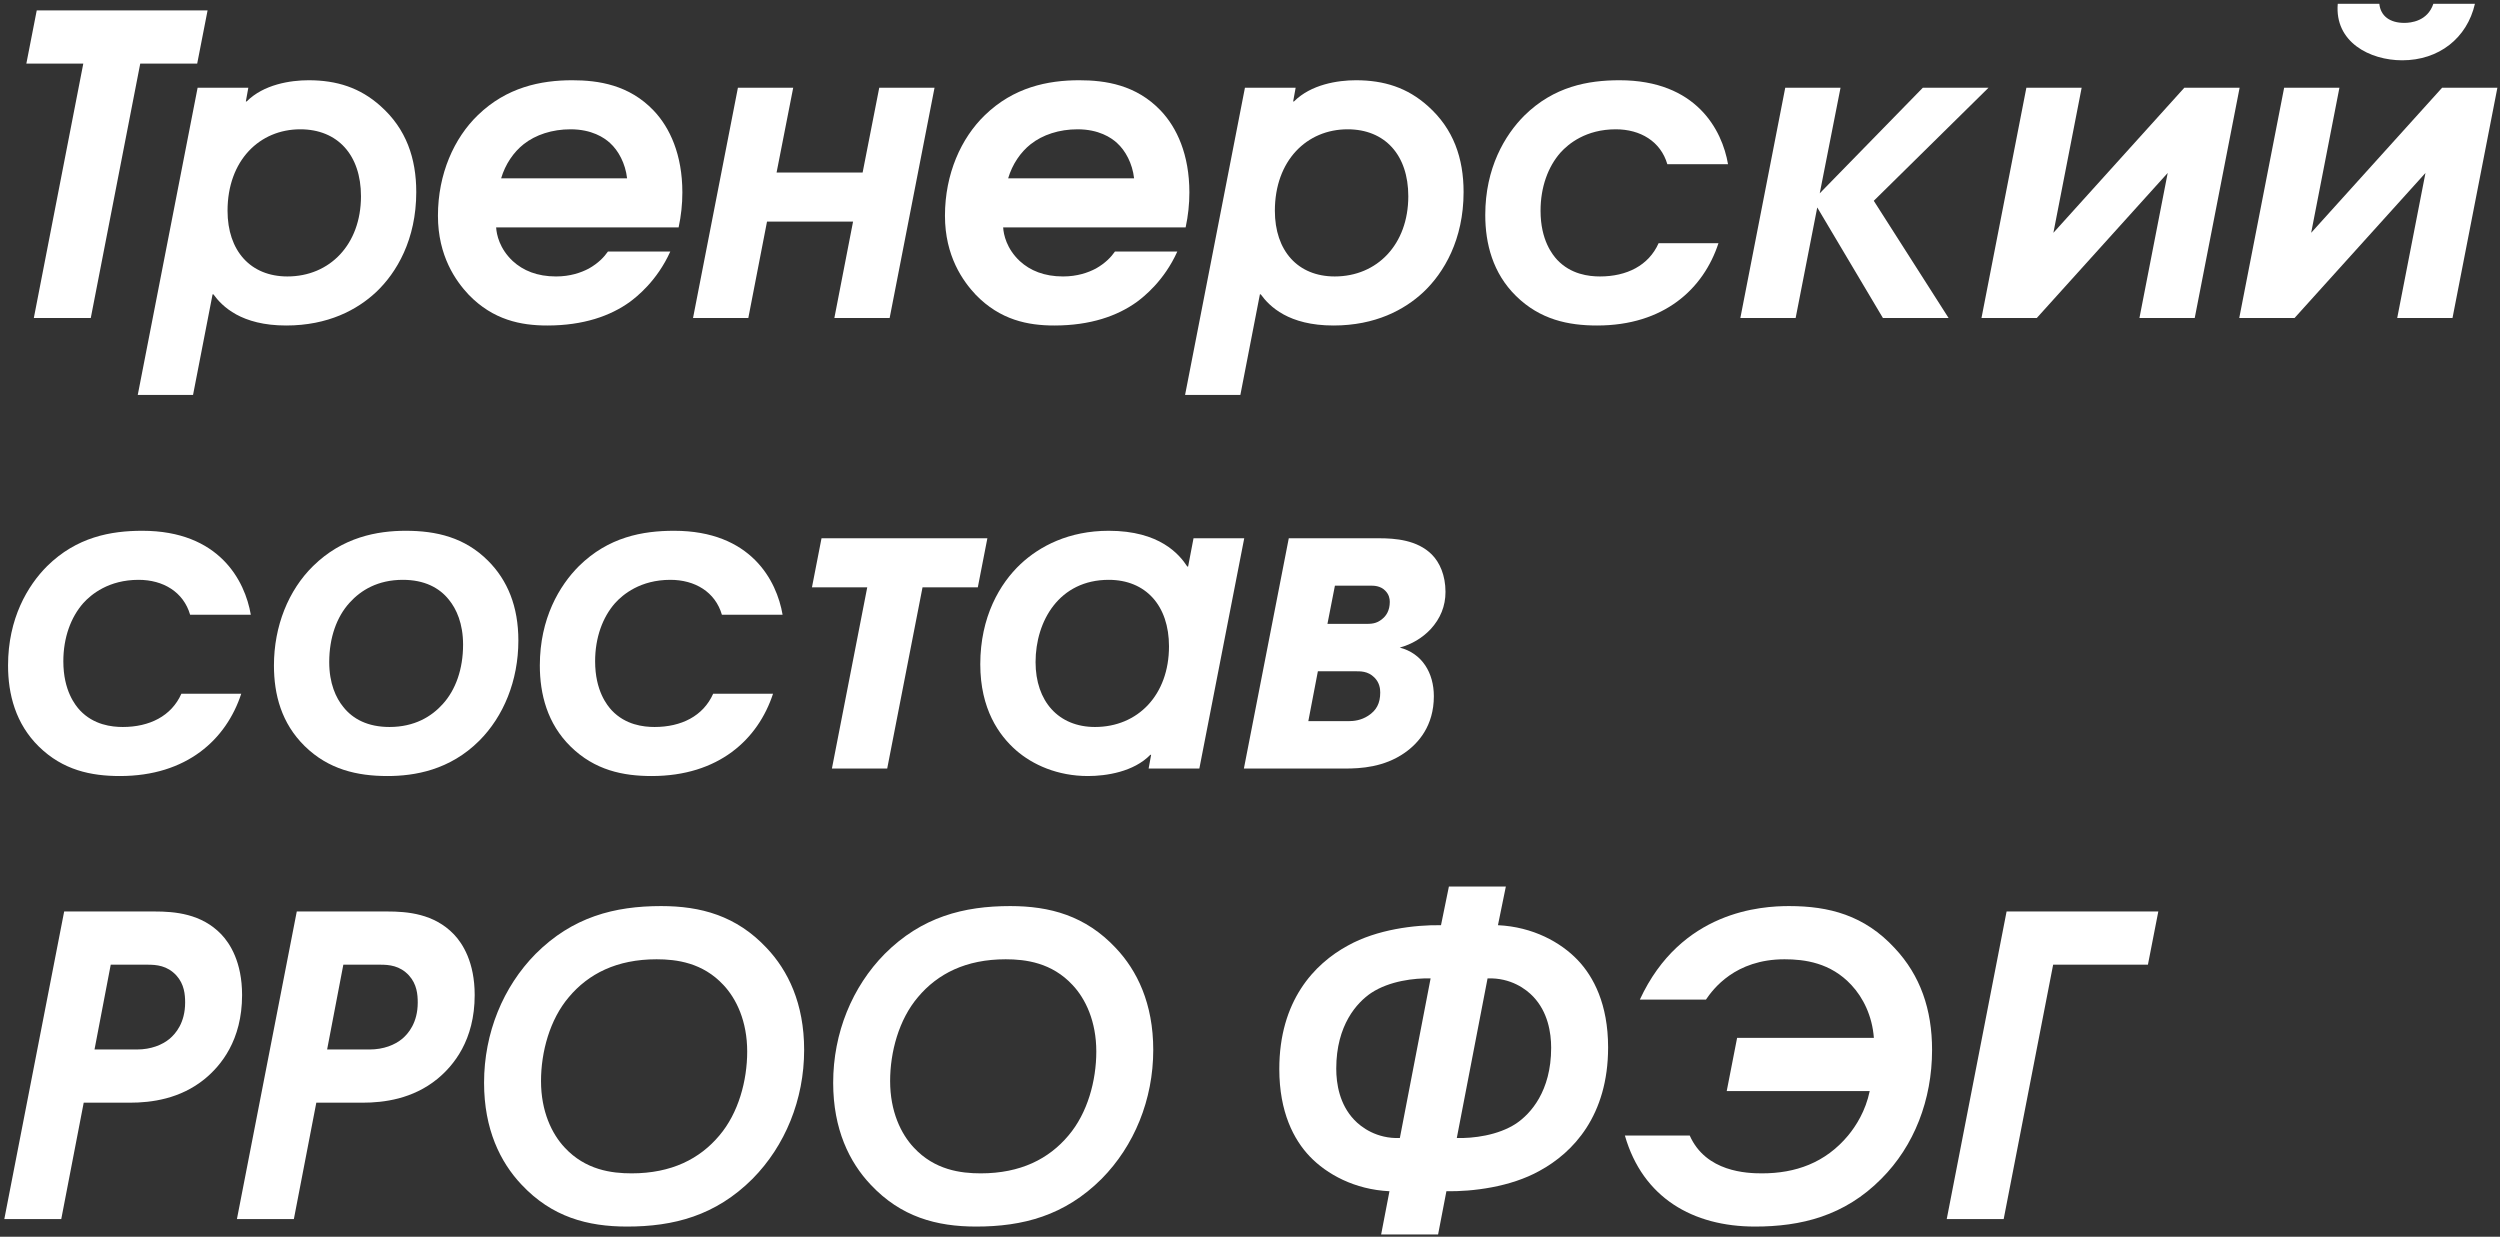
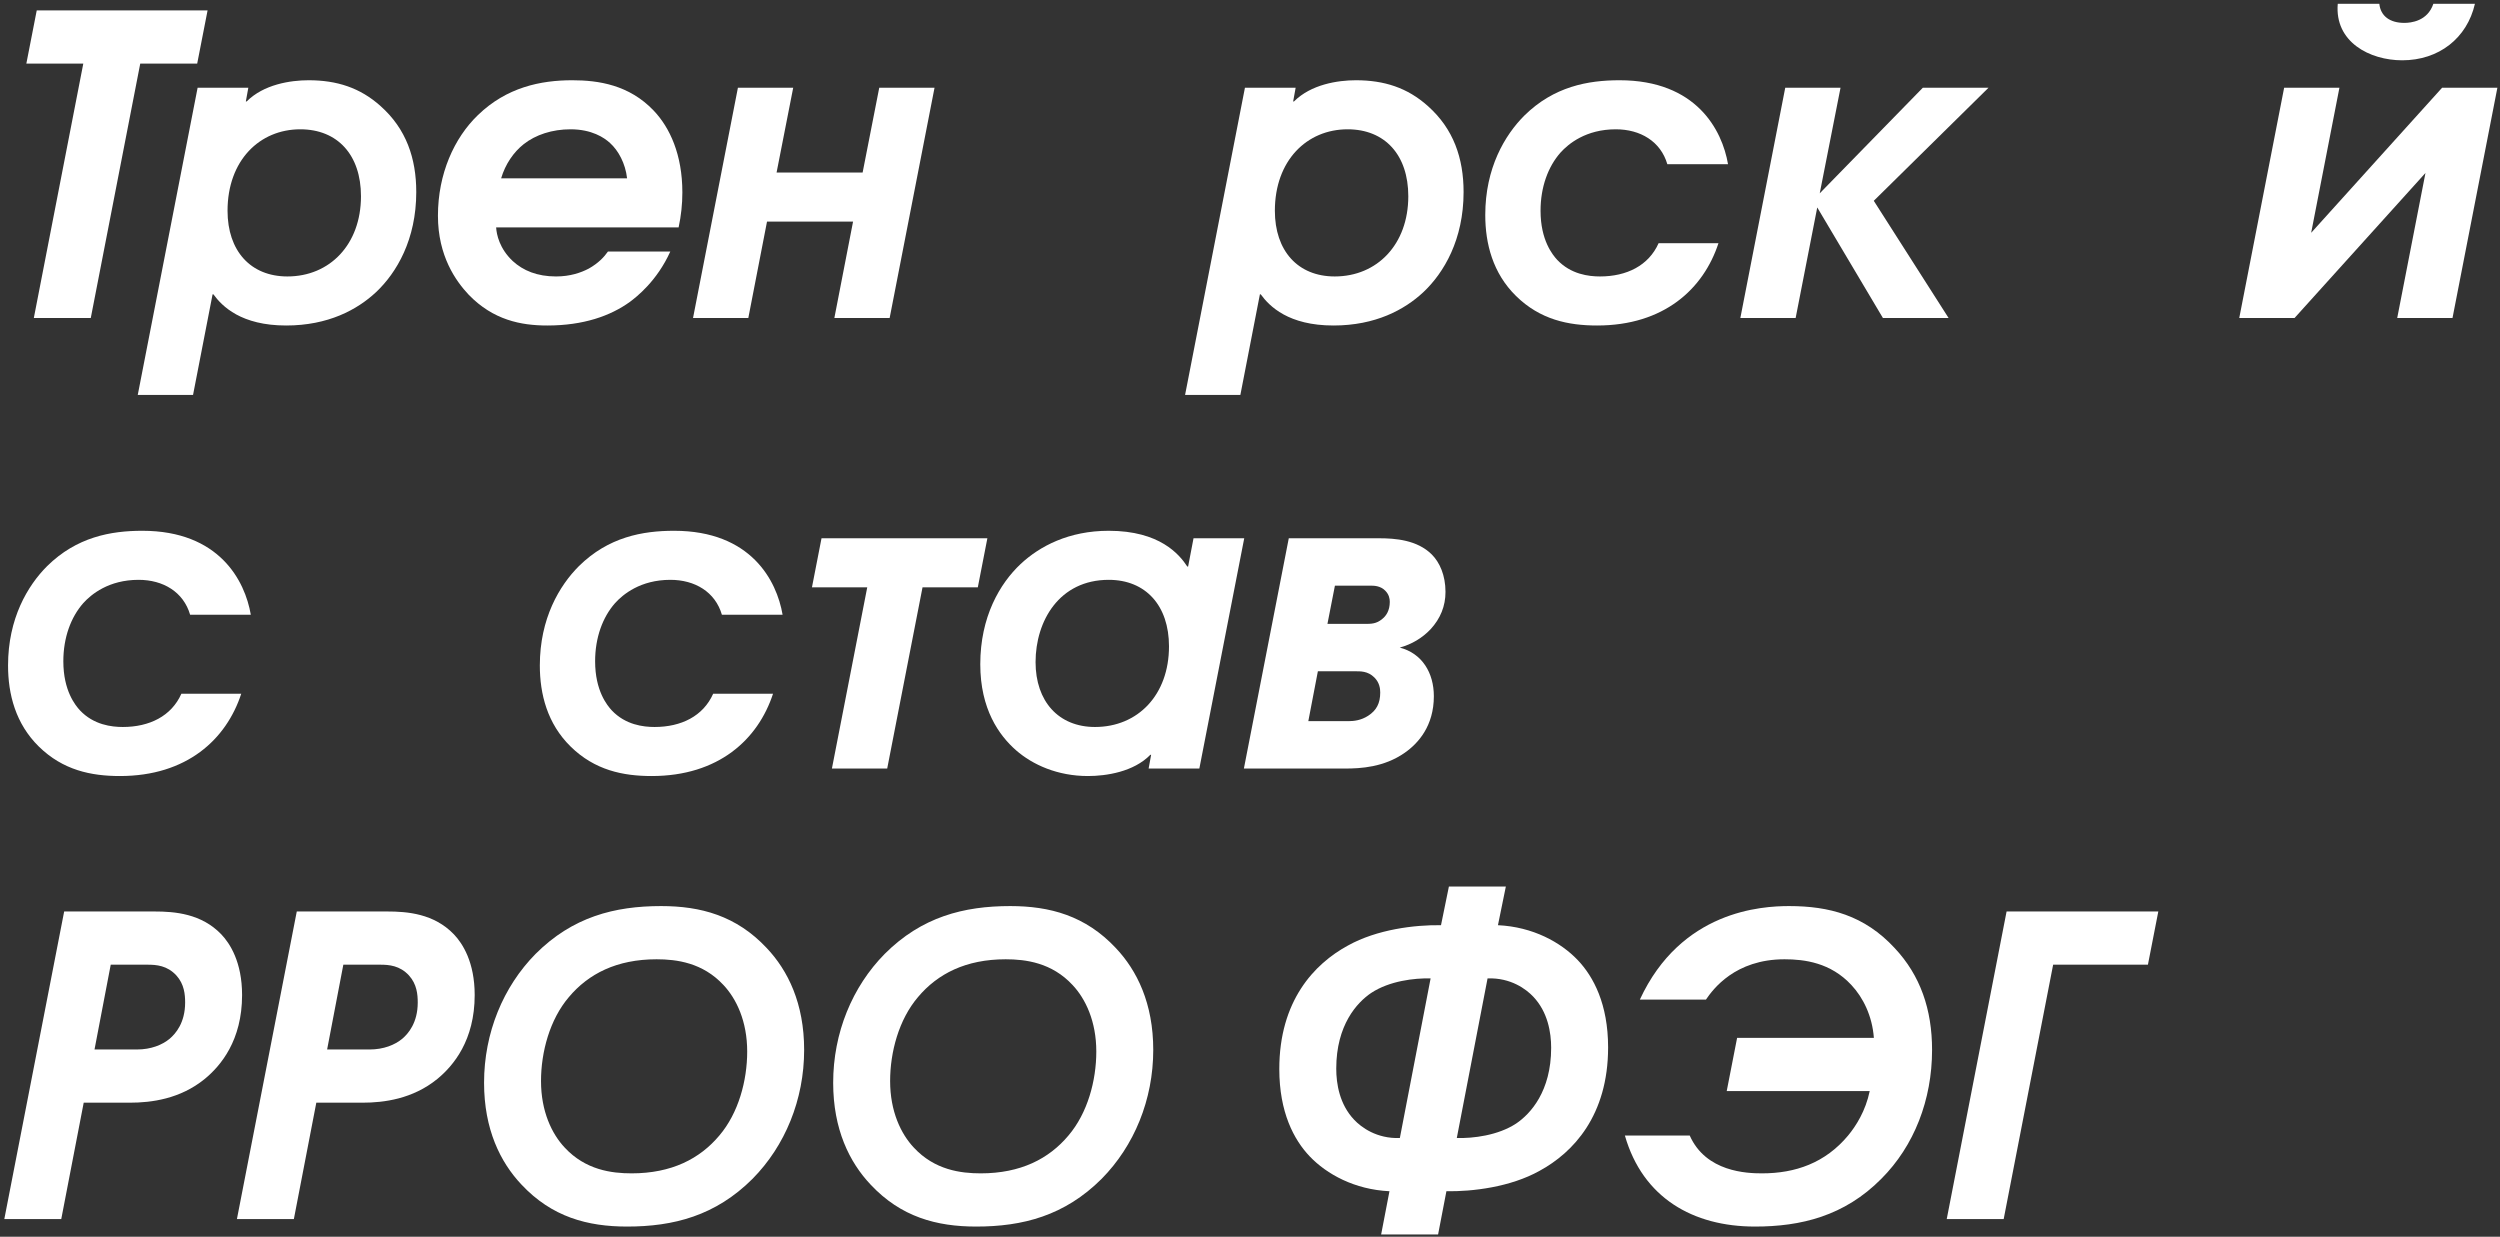
<svg xmlns="http://www.w3.org/2000/svg" width="566" height="280" viewBox="0 0 566 280" fill="none">
  <rect x="0" y="0" width="566" height="280" fill="#333333" stroke="none" />
  <path d="M7.658 72L18.857 14.404H5.964L8.317 2.358H46.996L44.644 14.404H31.75L20.551 72H7.658Z" fill="white" />
  <path d="M31.188 89.41L44.74 19.863H56.221L55.657 22.968H55.845C59.703 19.11 65.727 18.169 69.867 18.169C76.267 18.169 81.537 19.863 86.148 24.004C91.983 29.18 94.242 35.862 94.242 43.485C94.242 54.213 89.819 61.742 85.113 66.165C80.878 70.118 74.29 73.694 64.785 73.694C54.621 73.694 50.292 69.365 48.316 66.636H48.128L43.705 89.41H31.188ZM67.985 29.274C58.762 29.274 51.516 36.332 51.516 47.719C51.516 56.754 56.692 62.589 65.068 62.589C74.667 62.589 81.725 55.343 81.725 44.426C81.725 35.109 76.455 29.274 67.985 29.274Z" fill="white" />
  <path d="M153.64 51.484H112.326C112.42 53.084 113.079 56.284 116.09 59.107C118.443 61.271 121.643 62.589 125.878 62.589C129.077 62.589 131.524 61.742 133.312 60.801C135.477 59.577 136.795 58.166 137.641 56.942H151.758C148.747 63.624 144.135 67.2 142.629 68.33C138.206 71.529 132.089 73.694 123.901 73.694C117.972 73.694 111.667 72.471 106.115 66.73C103.197 63.624 99.15 57.978 99.15 48.849C99.15 39.344 102.821 31.25 108.185 26.074C114.679 19.769 122.396 18.169 129.548 18.169C135.477 18.169 142.441 19.204 147.994 25.039C151.664 28.897 154.487 35.015 154.487 43.579C154.487 46.214 154.205 48.849 153.64 51.484ZM113.455 40.379H141.971C141.594 36.991 139.994 34.074 138.112 32.38C136.794 31.156 133.971 29.274 129.172 29.274C125.031 29.274 121.266 30.497 118.537 32.662C116.278 34.45 114.396 37.179 113.455 40.379Z" fill="white" />
  <path d="M167.065 19.863H179.582L175.817 39.061H195.298L199.062 19.863H211.579L201.415 72H188.899L193.134 50.166H173.653L169.418 72H156.901L167.065 19.863Z" fill="white" />
-   <path d="M268.429 51.484H227.115C227.209 53.084 227.868 56.284 230.879 59.107C233.232 61.271 236.432 62.589 240.667 62.589C243.866 62.589 246.313 61.742 248.101 60.801C250.266 59.577 251.583 58.166 252.43 56.942H266.547C263.535 63.624 258.924 67.2 257.418 68.33C252.995 71.529 246.878 73.694 238.69 73.694C232.761 73.694 226.456 72.471 220.903 66.73C217.986 63.624 213.939 57.978 213.939 48.849C213.939 39.344 217.61 31.25 222.974 26.074C229.467 19.769 237.185 18.169 244.337 18.169C250.266 18.169 257.23 19.204 262.783 25.039C266.453 28.897 269.276 35.015 269.276 43.579C269.276 46.214 268.994 48.849 268.429 51.484ZM228.244 40.379H256.759C256.383 36.991 254.783 34.074 252.901 32.38C251.583 31.156 248.76 29.274 243.96 29.274C239.82 29.274 236.055 30.497 233.326 32.662C231.067 34.45 229.185 37.179 228.244 40.379Z" fill="white" />
  <path d="M268.302 89.41L281.854 19.863H293.335L292.771 22.968H292.959C296.817 19.11 302.84 18.169 306.981 18.169C313.381 18.169 318.651 19.863 323.262 24.004C329.097 29.18 331.356 35.862 331.356 43.485C331.356 54.213 326.933 61.742 322.227 66.165C317.992 70.118 311.405 73.694 301.899 73.694C291.735 73.694 287.406 69.365 285.43 66.636H285.242L280.819 89.41H268.302ZM305.099 29.274C295.876 29.274 288.63 36.332 288.63 47.719C288.63 56.754 293.806 62.589 302.182 62.589C311.781 62.589 318.839 55.343 318.839 44.426C318.839 35.109 313.569 29.274 305.099 29.274Z" fill="white" />
  <path d="M375.508 55.06H389.06C385.672 65.412 376.732 73.694 361.58 73.694C355.086 73.694 348.687 72.376 343.229 67.012C337.958 61.836 336.264 55.154 336.264 48.661C336.264 38.026 340.688 30.591 345.111 26.168C351.793 19.581 359.51 18.169 366.662 18.169C384.072 18.169 389.907 29.462 391.225 37.179H377.485C375.979 32.003 371.368 29.274 365.815 29.274C359.039 29.274 355.086 32.568 353.298 34.544C350.475 37.744 348.781 42.355 348.781 47.719C348.781 54.401 351.51 57.695 352.545 58.825C355.651 62.118 359.698 62.589 362.239 62.589C368.262 62.589 373.25 60.142 375.508 55.06Z" fill="white" />
  <path d="M394.015 72L404.179 19.863H416.696L411.99 43.767L435.329 19.863H450.199L424.224 45.461L441.164 72H426.295L411.425 46.967L406.532 72H394.015Z" fill="white" />
-   <path d="M458.77 19.863H471.287L464.888 52.707L494.532 19.863H507.049L496.885 72H484.368L490.768 39.156L461.123 72H448.606L458.77 19.863Z" fill="white" />
  <path d="M517.13 19.863H529.646L523.247 52.707L552.892 19.863H565.408L555.245 72H542.728L549.127 39.156L519.483 72H506.966L517.13 19.863ZM529.27 0.853H538.681C538.963 3.676 541.128 5.182 544.328 5.182C545.833 5.182 549.598 4.805 550.915 0.853H560.326C558.538 8.664 552.139 13.652 543.857 13.652C536.517 13.652 528.517 9.511 529.27 0.853Z" fill="white" />
  <path d="M41.067 157.06H54.619C51.231 167.412 42.291 175.694 27.139 175.694C20.645 175.694 14.246 174.376 8.787 169.012C3.517 163.836 1.823 157.154 1.823 150.661C1.823 140.026 6.247 132.591 10.67 128.168C17.352 121.581 25.069 120.169 32.221 120.169C49.631 120.169 55.466 131.462 56.784 139.179H43.044C41.538 134.003 36.926 131.274 31.374 131.274C24.598 131.274 20.645 134.568 18.857 136.544C16.034 139.744 14.34 144.355 14.34 149.72C14.34 156.401 17.069 159.695 18.104 160.825C21.21 164.118 25.257 164.589 27.798 164.589C33.821 164.589 38.809 162.142 41.067 157.06Z" fill="white" />
-   <path d="M91.854 120.169C98.818 120.169 105.218 121.675 110.488 126.945C114.911 131.368 117.358 137.297 117.358 145.014C117.358 154.143 113.97 162.236 108.511 167.695C101.83 174.376 93.83 175.694 87.713 175.694C80.843 175.694 74.349 174.188 68.985 168.918C63.715 163.742 62.021 157.248 62.021 150.661C62.021 141.72 65.315 133.627 70.867 128.168C77.549 121.581 85.454 120.169 91.854 120.169ZM91.195 131.274C85.549 131.274 81.69 133.627 79.149 136.45C76.231 139.65 74.537 144.355 74.537 149.908C74.537 154.707 76.043 158.001 77.737 160.072C79.902 162.801 83.29 164.589 88.184 164.589C93.83 164.589 97.689 162.236 100.23 159.413C103.147 156.213 104.841 151.508 104.841 145.955C104.841 141.155 103.335 137.862 101.641 135.791C99.477 133.062 96.089 131.274 91.195 131.274Z" fill="white" />
  <path d="M161.462 157.06H175.014C171.626 167.412 162.686 175.694 147.534 175.694C141.041 175.694 134.641 174.376 129.183 169.012C123.912 163.836 122.218 157.154 122.218 150.661C122.218 140.026 126.642 132.591 131.065 128.168C137.747 121.581 145.464 120.169 152.616 120.169C170.026 120.169 175.861 131.462 177.179 139.179H163.439C161.933 134.003 157.322 131.274 151.769 131.274C144.993 131.274 141.04 134.568 139.252 136.544C136.429 139.744 134.735 144.355 134.735 149.72C134.735 156.401 137.464 159.695 138.5 160.825C141.605 164.118 145.652 164.589 148.193 164.589C154.216 164.589 159.204 162.142 161.462 157.06Z" fill="white" />
  <path d="M185.992 121.863H223.542L221.378 132.968H208.861L200.862 174H188.345L196.344 132.968H183.828L185.992 121.863Z" fill="white" />
  <path d="M281.695 121.863L271.531 174H260.05L260.614 170.894H260.426C256.662 174.753 250.45 175.694 246.31 175.694C239.439 175.694 233.793 173.153 230.028 169.859C226.17 166.471 221.935 160.542 221.935 150.378C221.935 139.65 226.358 132.121 231.064 127.698C235.393 123.651 241.98 120.169 251.015 120.169C262.591 120.169 267.014 125.533 268.802 128.262H268.99L270.214 121.863H281.695ZM251.015 131.274C239.816 131.274 234.452 140.591 234.452 149.908C234.452 158.754 239.628 164.589 247.909 164.589C257.603 164.589 264.661 157.342 264.661 146.332C264.661 137.109 259.391 131.274 251.015 131.274Z" fill="white" />
  <path d="M291.78 121.863H312.202C315.872 121.863 320.86 122.239 324.154 125.533C325.942 127.321 327.259 130.239 327.259 134.003C327.259 137.203 326.13 140.026 323.871 142.473C321.989 144.449 319.636 145.861 316.907 146.614C321.989 147.931 324.624 152.355 324.624 157.625C324.624 164.307 321.142 168.259 318.036 170.424C313.331 173.718 308.061 174 304.484 174H281.616L291.78 121.863ZM302.226 132.591L300.532 141.25H309.002C310.413 141.25 311.637 141.25 312.954 140.12C313.801 139.461 314.648 138.238 314.648 136.262C314.648 135.509 314.46 134.568 313.613 133.721C312.484 132.591 311.072 132.591 310.131 132.591H302.226ZM298.367 151.978L296.203 163.271H305.237C306.555 163.271 308.155 163.083 309.755 162.048C311.637 160.825 312.484 159.225 312.484 156.778C312.484 155.837 312.296 154.519 311.166 153.39C309.661 151.884 307.967 151.978 306.649 151.978H298.367Z" fill="white" />
  <path d="M0.976 276L14.528 206.358H34.95C39.562 206.358 45.585 206.829 50.102 211.534C52.078 213.605 54.807 217.84 54.807 225.275C54.807 235.533 50.008 241.273 46.337 244.285C40.785 248.802 34.291 249.649 29.398 249.649H18.951L13.869 276H0.976ZM25.069 218.404L21.398 237.603H30.997C34.197 237.603 36.738 236.568 38.432 235.156C39.75 234.027 41.914 231.58 41.914 226.968C41.914 225.18 41.726 222.828 39.938 220.851C37.868 218.593 35.421 218.404 33.35 218.404H25.069Z" fill="white" />
  <path d="M53.638 276L67.19 206.358H87.612C92.223 206.358 98.246 206.829 102.763 211.534C104.74 213.605 107.469 217.84 107.469 225.275C107.469 235.533 102.669 241.273 98.999 244.285C93.446 248.802 86.953 249.649 82.059 249.649H71.613L66.531 276H53.638ZM77.73 218.404L74.06 237.603H83.659C86.859 237.603 89.4 236.568 91.094 235.156C92.411 234.027 94.576 231.58 94.576 226.968C94.576 225.18 94.388 222.828 92.599 220.851C90.529 218.593 88.082 218.404 86.012 218.404H77.73Z" fill="white" />
  <path d="M149.684 205.135C158.624 205.135 166.718 207.299 173.588 214.64C178.388 219.722 182.058 227.157 182.058 237.697C182.058 248.99 177.729 259.437 170.388 266.871C162.012 275.247 152.507 277.694 141.967 277.694C133.026 277.694 124.933 275.529 118.063 268.189C113.263 263.107 109.593 255.672 109.593 245.132C109.593 233.839 113.922 223.392 121.263 215.958C129.638 207.582 139.144 205.135 149.684 205.135ZM143.002 265.648C152.037 265.648 158.436 262.354 162.859 257.084C167.188 252.002 169.165 244.661 169.165 238.074C169.165 231.203 166.718 226.121 163.801 223.016C159.095 217.934 153.166 217.181 148.649 217.181C139.614 217.181 133.215 220.475 128.791 225.745C124.462 230.827 122.486 238.168 122.486 244.755C122.486 251.625 124.933 256.707 127.85 259.813C132.556 264.895 138.485 265.648 143.002 265.648Z" fill="white" />
  <path d="M228.722 205.135C237.662 205.135 245.756 207.299 252.626 214.64C257.426 219.722 261.096 227.157 261.096 237.697C261.096 248.99 256.767 259.437 249.426 266.871C241.05 275.247 231.545 277.694 221.005 277.694C212.064 277.694 203.971 275.529 197.101 268.189C192.301 263.107 188.631 255.672 188.631 245.132C188.631 233.839 192.96 223.392 200.301 215.958C208.676 207.582 218.182 205.135 228.722 205.135ZM222.04 265.648C231.075 265.648 237.474 262.354 241.897 257.084C246.226 252.002 248.203 244.661 248.203 238.074C248.203 231.203 245.756 226.121 242.839 223.016C238.133 217.934 232.204 217.181 227.687 217.181C218.652 217.181 212.253 220.475 207.829 225.745C203.5 230.827 201.524 238.168 201.524 244.755C201.524 251.625 203.971 256.707 206.888 259.813C211.594 264.895 217.523 265.648 222.04 265.648Z" fill="white" />
  <path d="M312.691 279.482L314.573 269.695C306.668 269.318 300.363 265.836 296.504 261.789C292.928 258.025 289.634 251.814 289.634 242.026C289.634 226.592 297.539 218.216 305.162 214.075C311.75 210.405 320.314 209.37 326.243 209.464L328.031 200.712H340.924L339.136 209.464C347.042 209.84 353.347 213.322 357.205 217.369C360.782 221.134 364.075 227.345 364.075 237.132C364.075 252.567 356.17 260.942 348.547 265.083C341.96 268.754 333.396 269.789 327.467 269.695L325.584 279.482H312.691ZM316.926 257.648L323.89 221.51C320.22 221.416 314.573 222.075 310.433 224.804C307.233 226.968 302.527 232.05 302.527 241.932C302.527 245.414 303.28 250.026 306.574 253.508C308.174 255.202 311.656 257.837 316.926 257.648ZM336.783 221.51L329.819 257.648C333.49 257.743 339.136 257.084 343.277 254.355C346.477 252.19 351.182 247.108 351.182 237.227C351.182 233.744 350.429 229.133 347.136 225.651C345.536 223.957 342.054 221.322 336.783 221.51Z" fill="white" />
  <path d="M367.873 257.084H382.554C386.225 265.366 395.541 265.648 398.929 265.648C406.458 265.648 413.234 263.295 418.41 257.084C420.198 254.919 422.363 251.531 423.304 247.014H390.93L393.283 234.968H424.245C423.869 229.98 421.798 225.839 419.163 223.016C414.458 217.934 408.529 217.181 404.011 217.181C392.812 217.181 387.824 223.957 386.225 226.31H371.261C380.578 206.17 398.835 205.135 405.047 205.135C414.081 205.135 422.081 207.205 428.951 214.64C434.785 220.851 437.421 228.568 437.421 237.697C437.421 248.99 433.374 259.437 425.939 266.871C417.563 275.341 407.682 277.694 397.33 277.694C383.307 277.694 371.92 271.2 367.873 257.084Z" fill="white" />
  <path d="M440.74 276L454.292 206.358H488.642L486.29 218.404H464.832L453.633 276H440.74Z" fill="white" />
</svg>